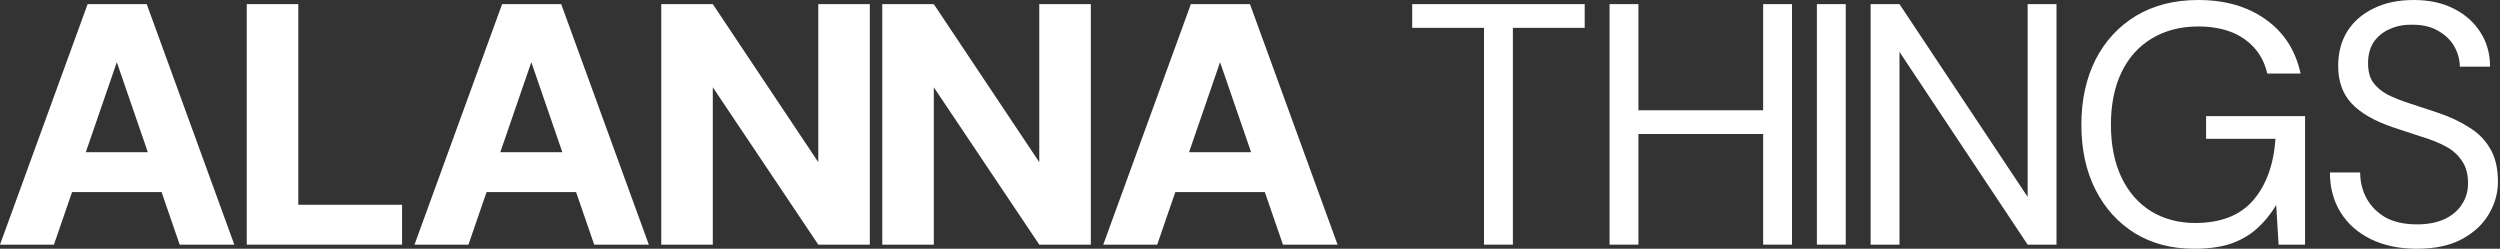
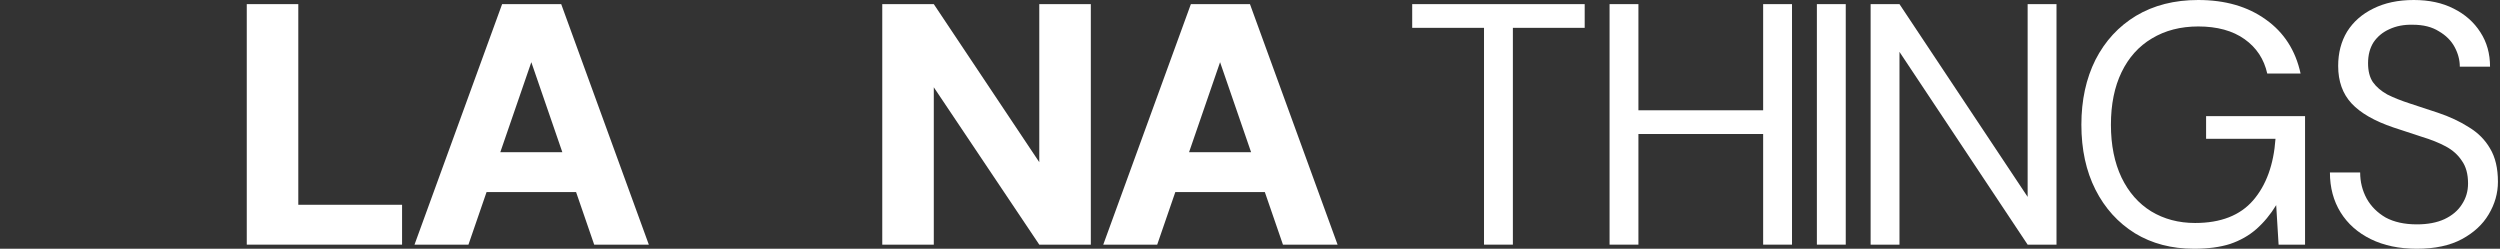
<svg xmlns="http://www.w3.org/2000/svg" width="201" height="20" viewBox="0 0 201 20" fill="none">
  <rect x="0" y="0" width="201" height="20" fill="#333333" stroke="none" />
-   <path d="M0 19.669L7.044 0.332H11.796L18.84 19.669H14.447L9.392 5L4.337 19.669H0ZM3.066 15.442L4.171 12.238H14.309L15.387 15.442H3.066Z" fill="white" />
  <path d="M19.84 19.669V0.332H23.983V16.464H32.326V19.669H19.84Z" fill="white" />
  <path d="M33.326 19.669L40.37 0.332H45.121L52.166 19.669H47.773L42.718 5L37.663 19.669H33.326ZM36.392 15.442L37.497 12.238H47.635L48.713 15.442H36.392Z" fill="white" />
-   <path d="M53.166 19.669V0.332H57.309L65.79 13.039V0.332H69.934V19.669H65.79L57.309 7.017V19.669H53.166Z" fill="white" />
  <path d="M70.934 19.669V0.332H75.077L83.558 13.039V0.332H87.702V19.669H83.558L75.077 7.017V19.669H70.934Z" fill="white" />
  <path d="M88.702 19.669L95.746 0.332H100.497L107.541 19.669H103.149L98.094 5L93.039 19.669H88.702ZM91.768 15.442L92.873 12.238H103.011L104.088 15.442H91.768Z" fill="white" />
  <path d="M119.315 19.669V2.238H113.541V0.332H127.409V2.238H121.635V19.669H119.315Z" fill="white" />
  <path d="M141.757 19.669V0.332H144.077V19.669H141.757ZM129.409 19.669V0.332H131.729V19.669H129.409ZM131.287 10.774V8.867H142.337V10.774H131.287Z" fill="white" />
  <path d="M146.077 19.669V0.332H148.398V19.669H146.077Z" fill="white" />
  <path d="M150.398 19.669V0.332H152.718L163.022 15.829V0.332H165.343V19.669H163.022L152.718 4.171V19.669H150.398Z" fill="white" />
  <path d="M176.403 20C174.599 20 173.015 19.586 171.652 18.757C170.289 17.91 169.23 16.74 168.475 15.249C167.72 13.757 167.343 12.017 167.343 10.028C167.343 8.057 167.72 6.317 168.475 4.807C169.249 3.296 170.335 2.118 171.735 1.271C173.153 0.424 174.82 0 176.735 0C178.908 0 180.722 0.525 182.177 1.575C183.632 2.606 184.562 4.052 184.967 5.912H182.287C182.029 4.751 181.422 3.831 180.464 3.149C179.506 2.468 178.263 2.127 176.735 2.127C175.317 2.127 174.074 2.449 173.006 3.094C171.956 3.72 171.146 4.622 170.575 5.801C170.004 6.98 169.718 8.389 169.718 10.028C169.718 11.667 170.004 13.085 170.575 14.282C171.146 15.46 171.937 16.363 172.95 16.989C173.982 17.615 175.16 17.928 176.486 17.928C178.549 17.928 180.105 17.32 181.155 16.105C182.204 14.889 182.803 13.241 182.95 11.16H177.37V9.337H185.326V19.669H183.199L183.006 16.492C182.545 17.247 182.011 17.891 181.403 18.425C180.814 18.941 180.114 19.337 179.304 19.613C178.494 19.871 177.527 20 176.403 20Z" fill="white" />
  <path d="M194.315 20C192.897 20 191.663 19.742 190.613 19.227C189.564 18.711 188.753 17.993 188.182 17.072C187.611 16.151 187.326 15.083 187.326 13.867H189.757C189.757 14.623 189.932 15.322 190.282 15.967C190.632 16.593 191.138 17.099 191.801 17.486C192.483 17.855 193.32 18.039 194.315 18.039C195.181 18.039 195.917 17.901 196.525 17.624C197.151 17.33 197.621 16.934 197.934 16.436C198.265 15.939 198.431 15.377 198.431 14.751C198.431 13.996 198.265 13.389 197.934 12.928C197.621 12.449 197.188 12.063 196.635 11.768C196.083 11.473 195.438 11.216 194.702 10.995C193.983 10.755 193.228 10.506 192.436 10.249C190.908 9.733 189.785 9.088 189.066 8.315C188.348 7.541 187.989 6.538 187.989 5.304C187.989 4.254 188.228 3.333 188.707 2.541C189.204 1.75 189.904 1.133 190.807 0.691C191.727 0.23 192.814 0 194.066 0C195.3 0 196.368 0.23 197.271 0.691C198.192 1.151 198.91 1.786 199.425 2.597C199.941 3.389 200.199 4.309 200.199 5.359H197.768C197.768 4.825 197.63 4.3 197.354 3.785C197.077 3.269 196.654 2.845 196.083 2.514C195.53 2.164 194.831 1.989 193.983 1.989C193.284 1.971 192.657 2.09 192.105 2.348C191.571 2.587 191.147 2.937 190.834 3.398C190.54 3.858 190.392 4.42 190.392 5.083C190.392 5.709 190.521 6.215 190.779 6.602C191.055 6.989 191.442 7.32 191.939 7.597C192.455 7.855 193.053 8.094 193.735 8.315C194.416 8.536 195.171 8.785 196 9.061C196.939 9.374 197.768 9.761 198.486 10.221C199.223 10.663 199.794 11.234 200.199 11.934C200.622 12.633 200.834 13.527 200.834 14.613C200.834 15.534 200.586 16.409 200.088 17.238C199.61 18.048 198.891 18.711 197.934 19.227C196.976 19.742 195.77 20 194.315 20Z" fill="white" />
</svg>